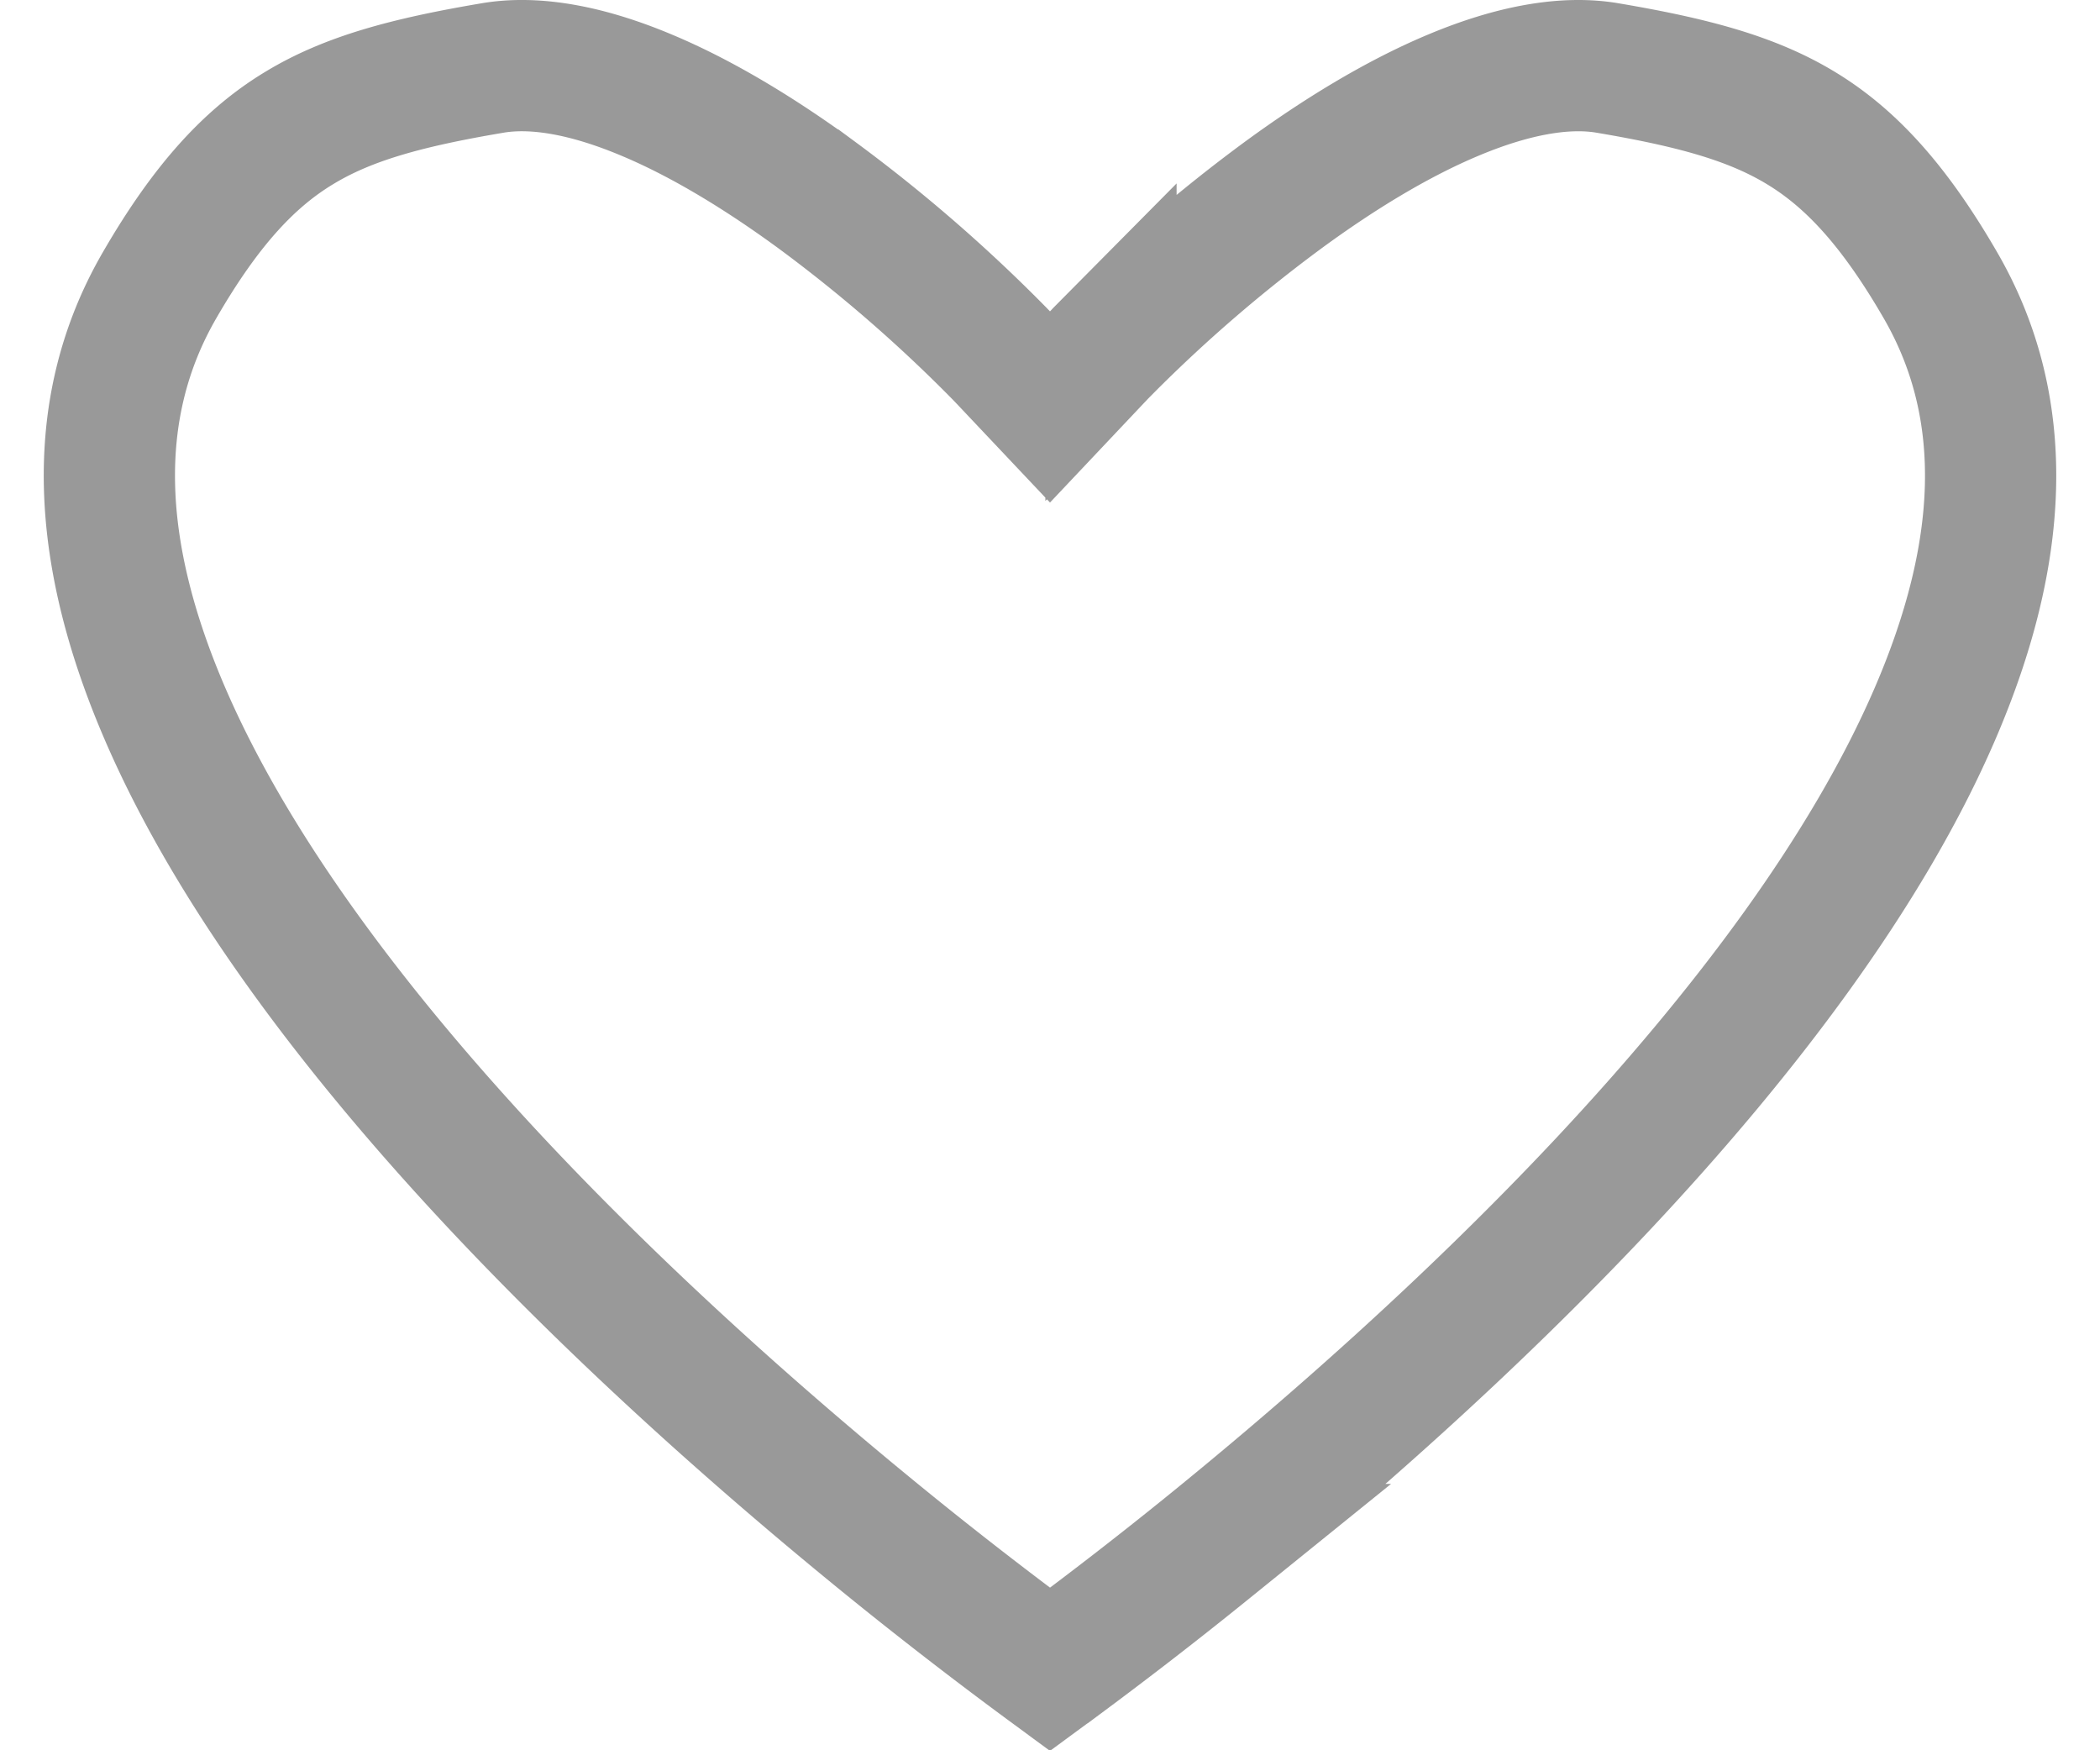
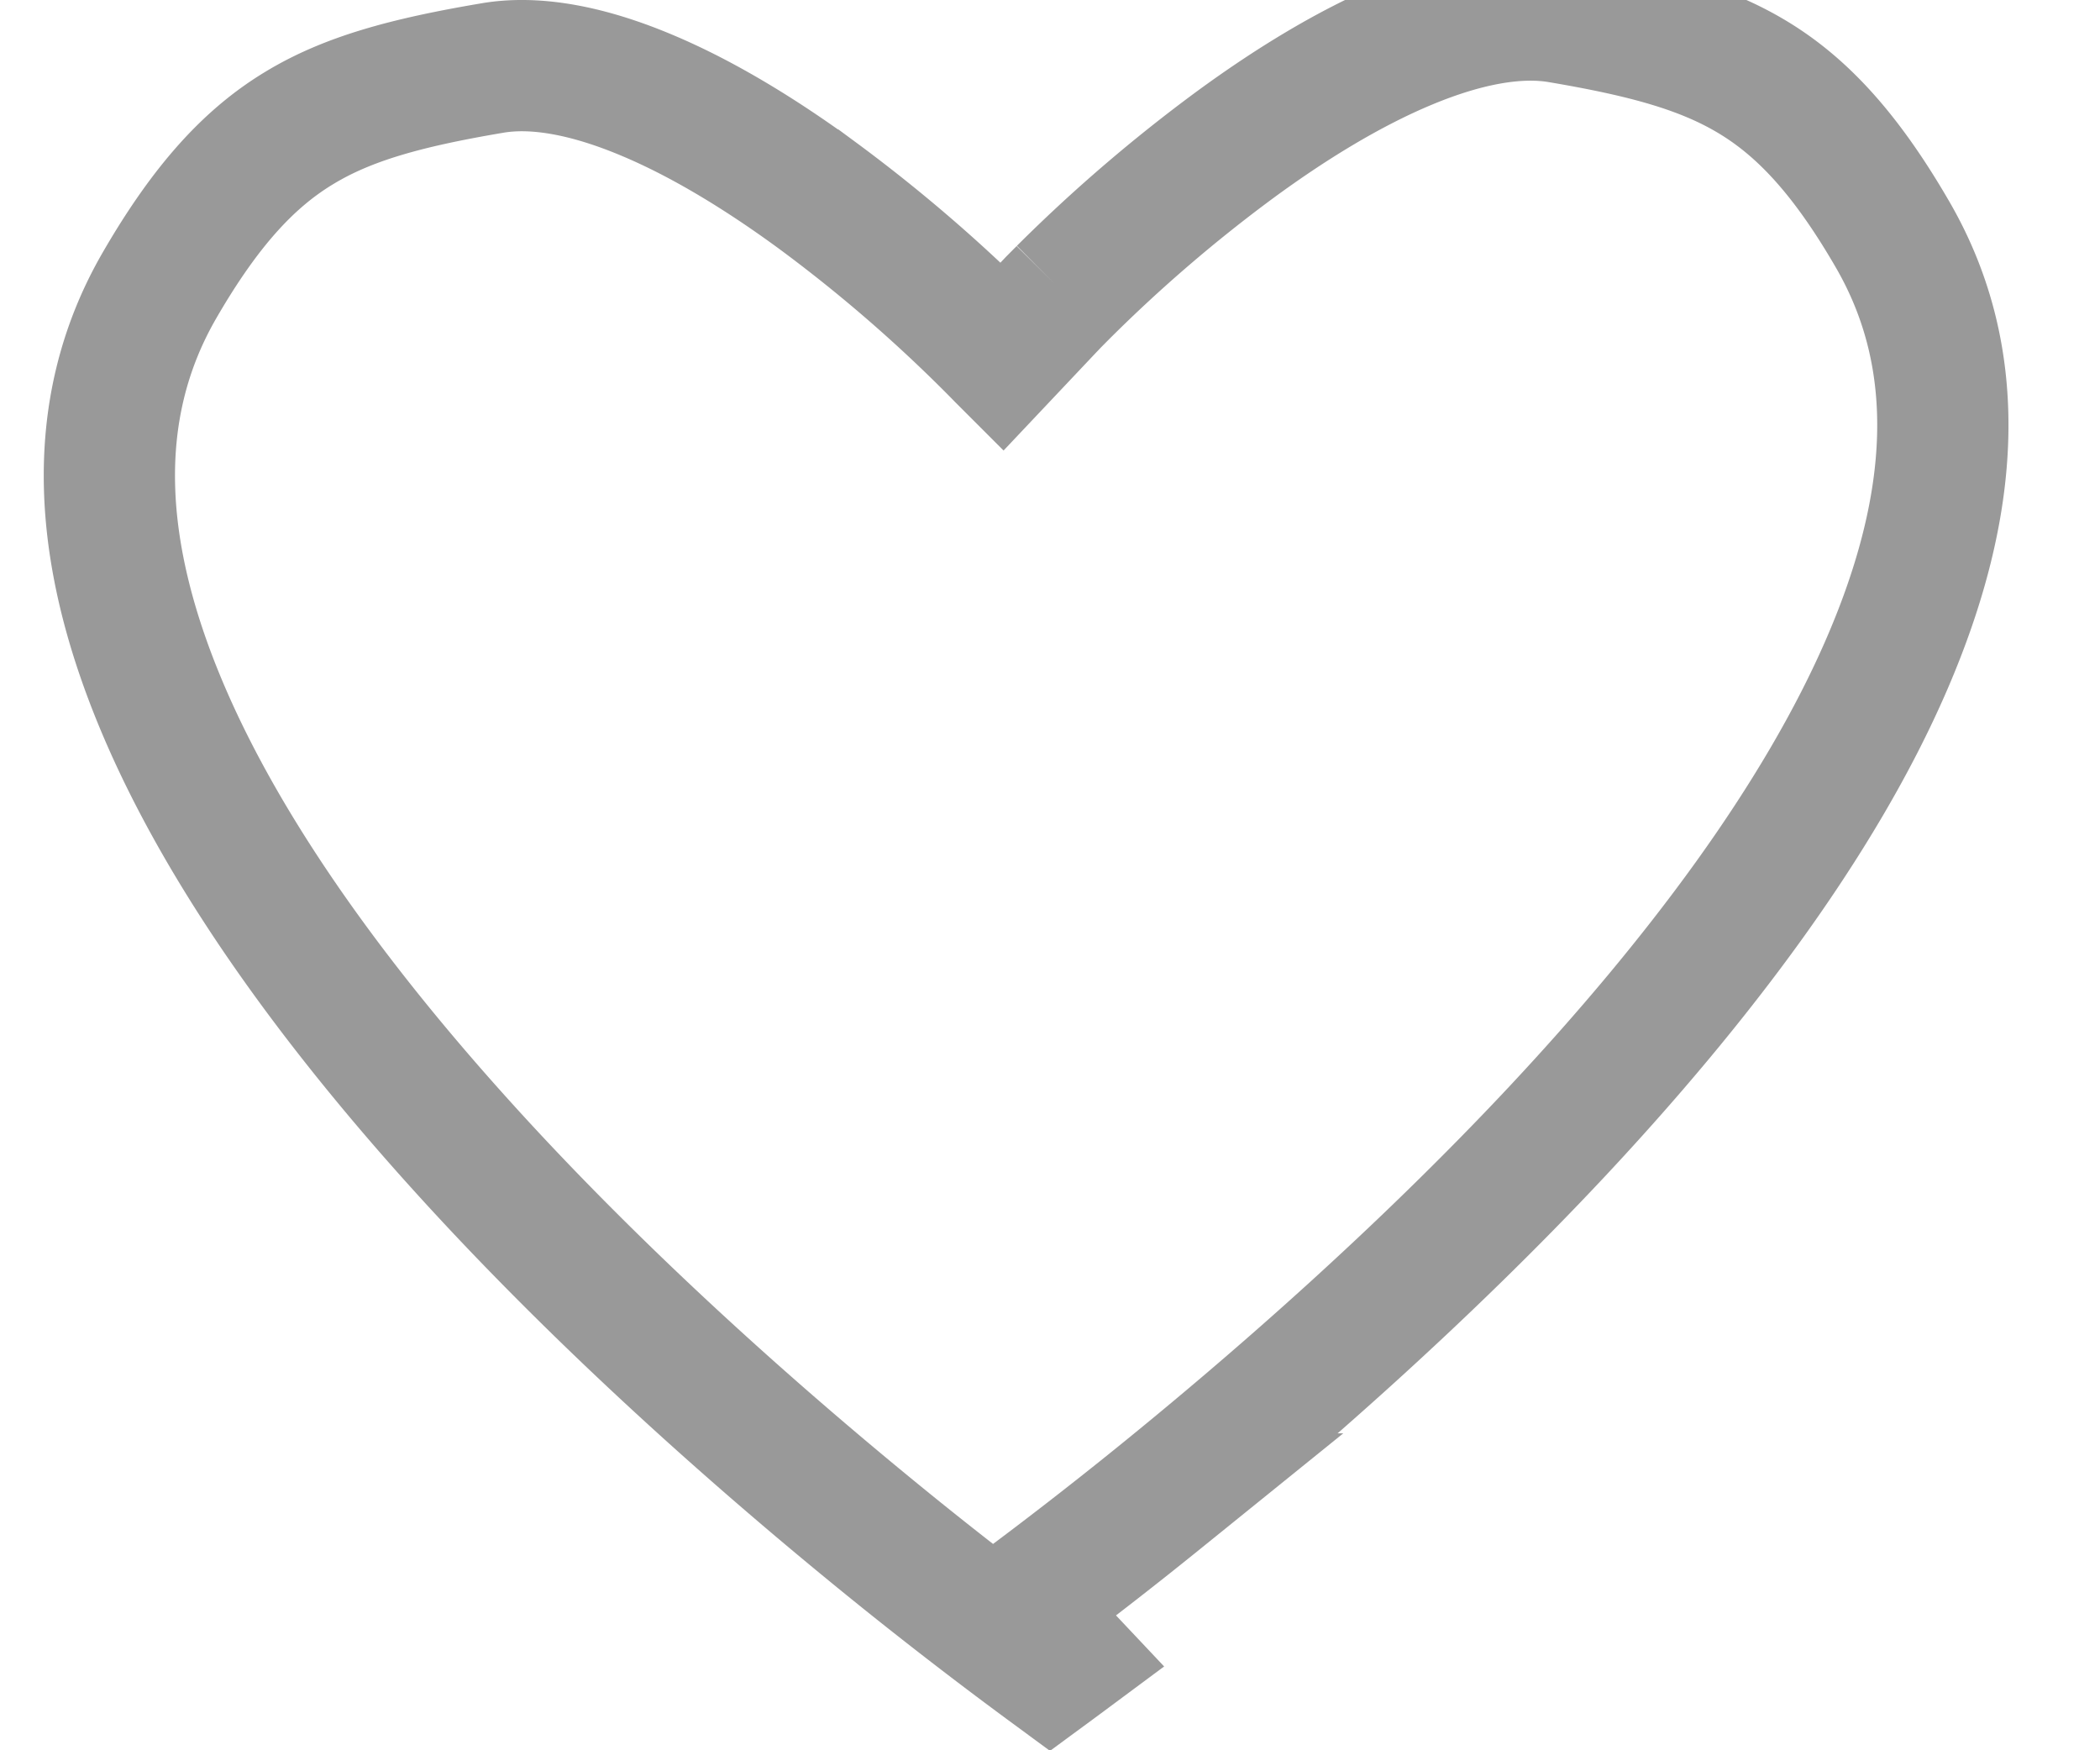
<svg xmlns="http://www.w3.org/2000/svg" width="24" height="20" fill="none">
-   <path opacity=".4" d="M12.18 18.943a41.73 41.73 0 01-.18.133 49.53 49.53 0 01-1.777-1.37c-1.307-1.057-3.003-2.53-4.572-4.207-1.575-1.684-2.986-3.536-3.766-5.345-.777-1.803-.89-3.46-.064-4.89.551-.954 1.054-1.472 1.598-1.801.557-.338 1.227-.52 2.21-.686.487-.083 1.083.026 1.754.307.664.277 1.338.696 1.952 1.145a17.45 17.45 0 012.084 1.807l.028.029.007.007h0L12 4.65l.545-.577h0l.001-.001.007-.007.028-.03.116-.117a17.453 17.453 0 011.968-1.689c.614-.45 1.288-.868 1.952-1.145.67-.28 1.267-.39 1.755-.307.982.166 1.652.348 2.21.686.543.329 1.046.847 1.597 1.801.826 1.43.713 3.087-.064 4.89-.78 1.81-2.19 3.66-3.766 5.345-1.57 1.677-3.265 3.15-4.572 4.207a49.53 49.53 0 01-1.596 1.237z" stroke="#000" stroke-width="1.5" />
+   <path opacity=".4" d="M12.18 18.943a41.73 41.73 0 01-.18.133 49.53 49.53 0 01-1.777-1.37c-1.307-1.057-3.003-2.53-4.572-4.207-1.575-1.684-2.986-3.536-3.766-5.345-.777-1.803-.89-3.46-.064-4.89.551-.954 1.054-1.472 1.598-1.801.557-.338 1.227-.52 2.21-.686.487-.083 1.083.026 1.754.307.664.277 1.338.696 1.952 1.145a17.45 17.45 0 012.084 1.807l.028.029.007.007h0l.545-.577h0l.001-.001.007-.007.028-.03.116-.117a17.453 17.453 0 011.968-1.689c.614-.45 1.288-.868 1.952-1.145.67-.28 1.267-.39 1.755-.307.982.166 1.652.348 2.21.686.543.329 1.046.847 1.597 1.801.826 1.43.713 3.087-.064 4.89-.78 1.81-2.19 3.66-3.766 5.345-1.57 1.677-3.265 3.15-4.572 4.207a49.53 49.53 0 01-1.596 1.237z" stroke="#000" stroke-width="1.5" />
</svg>